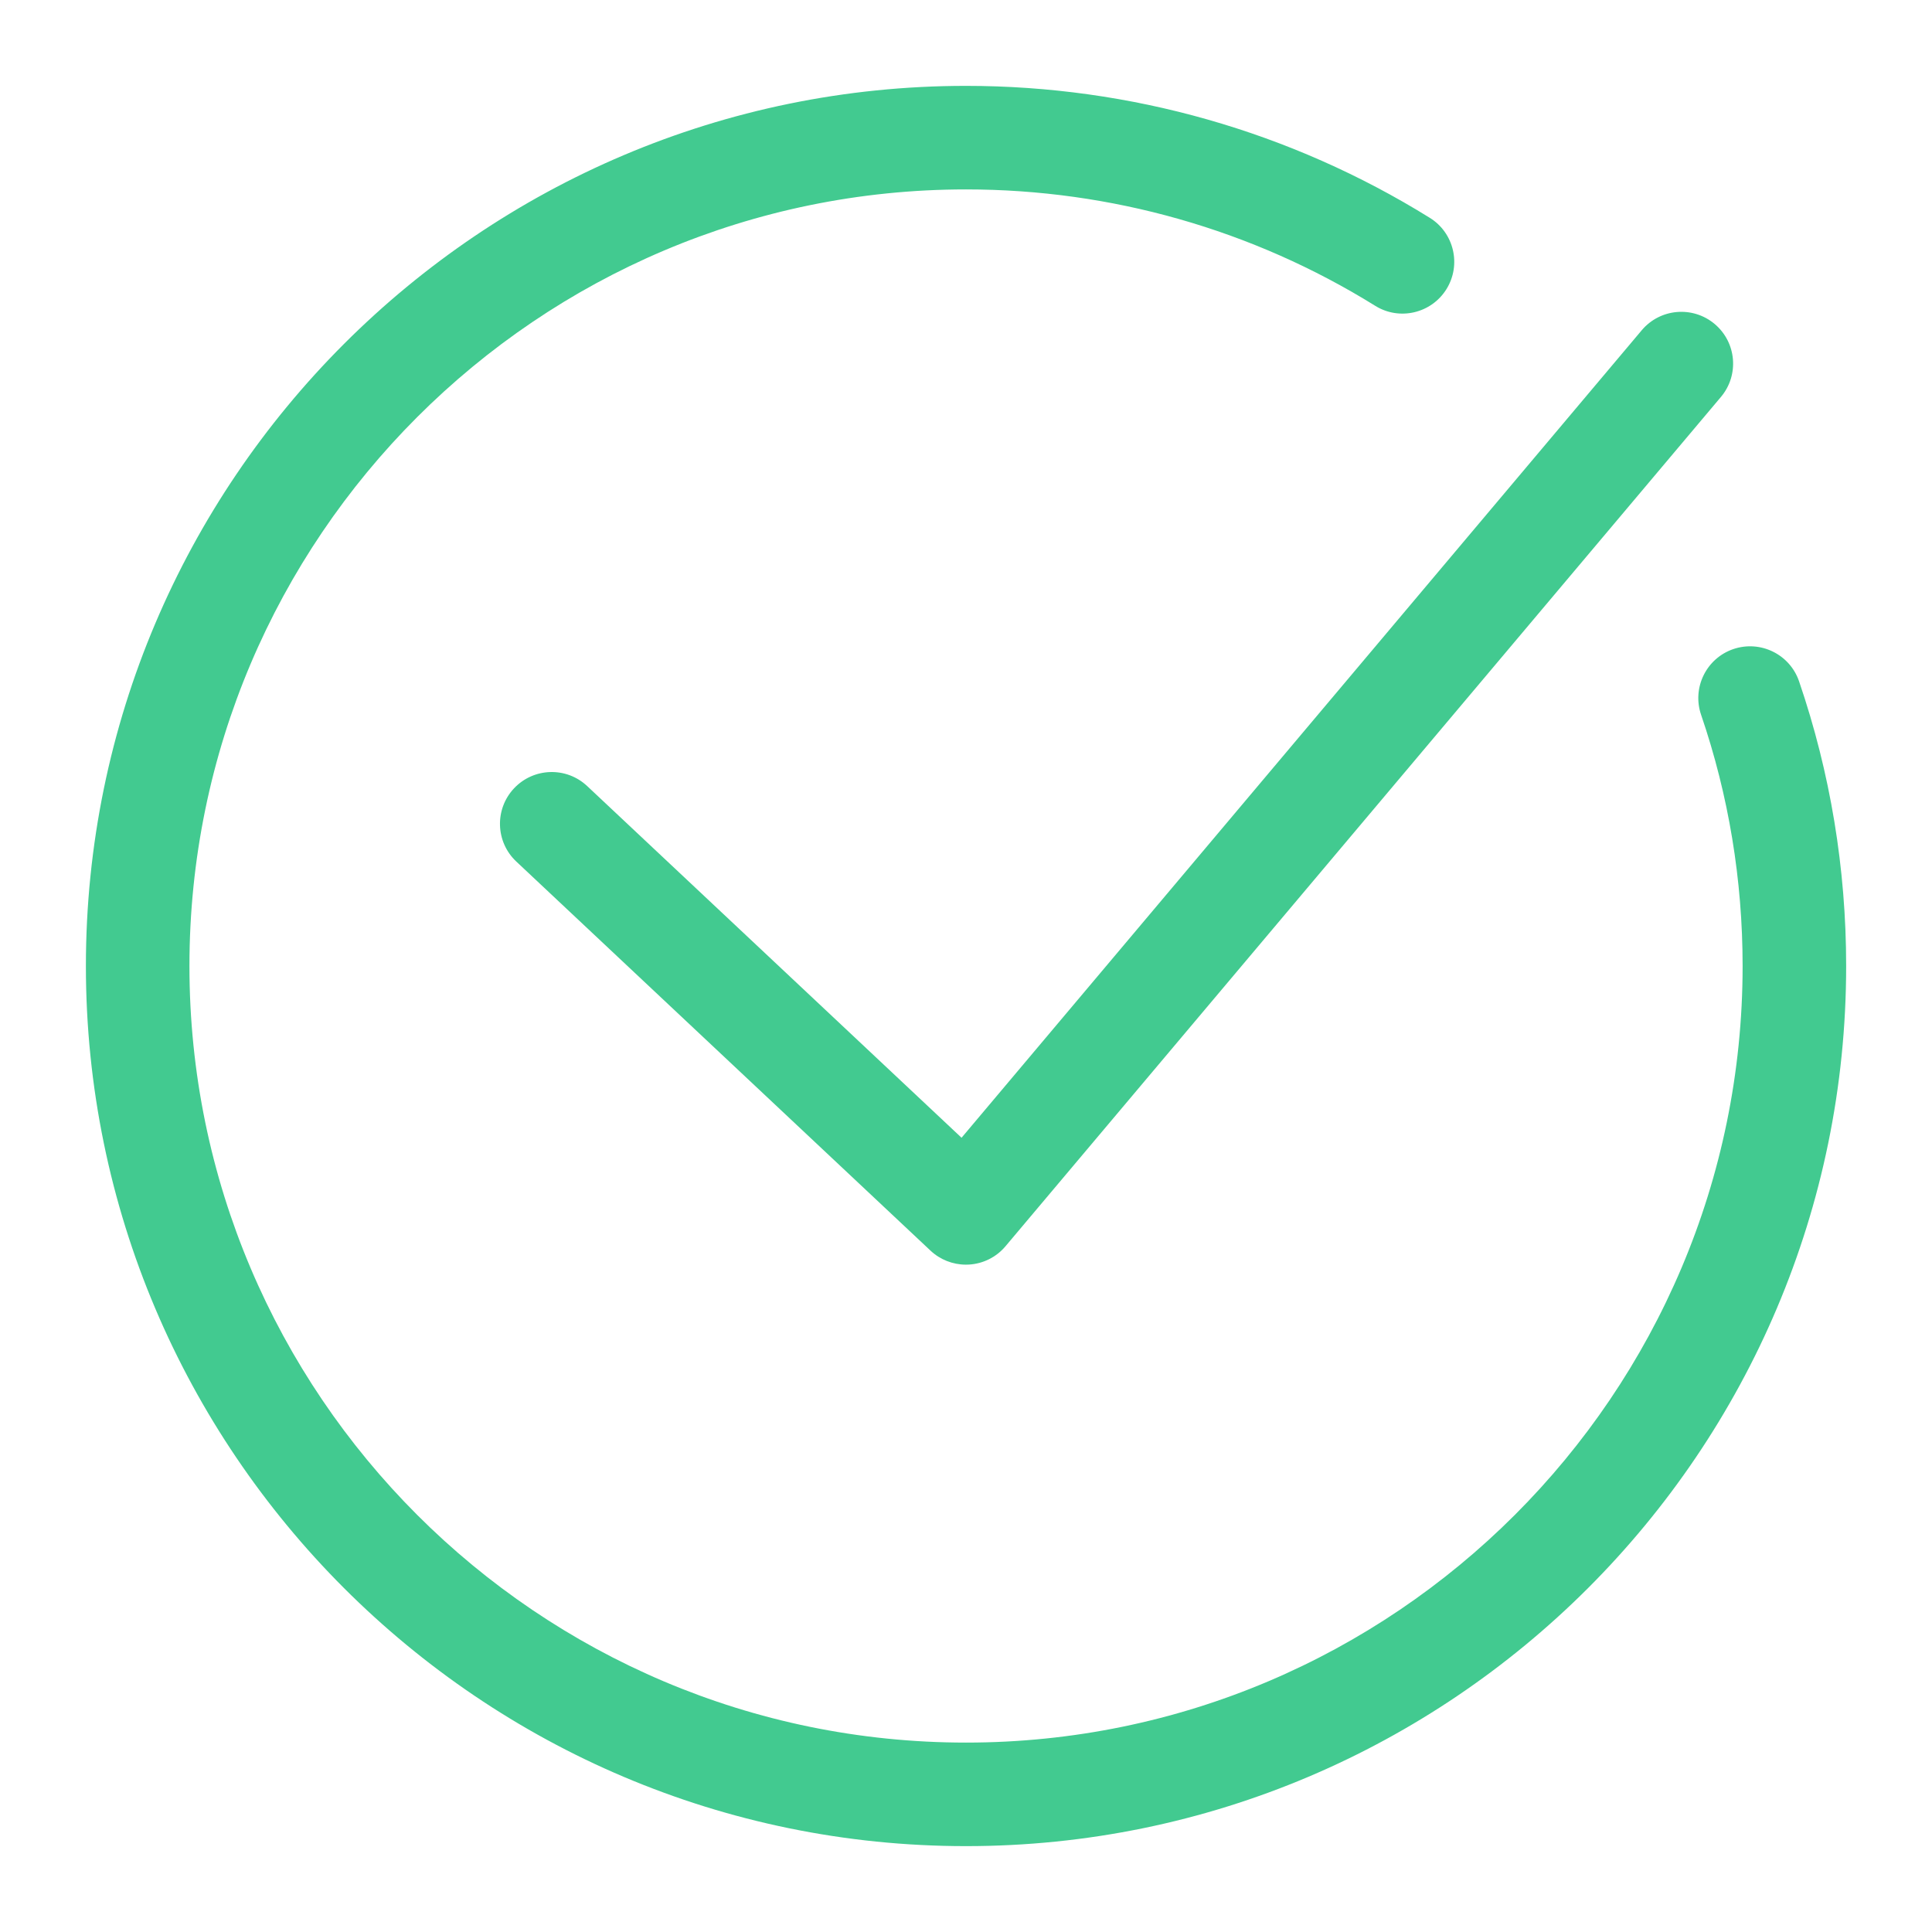
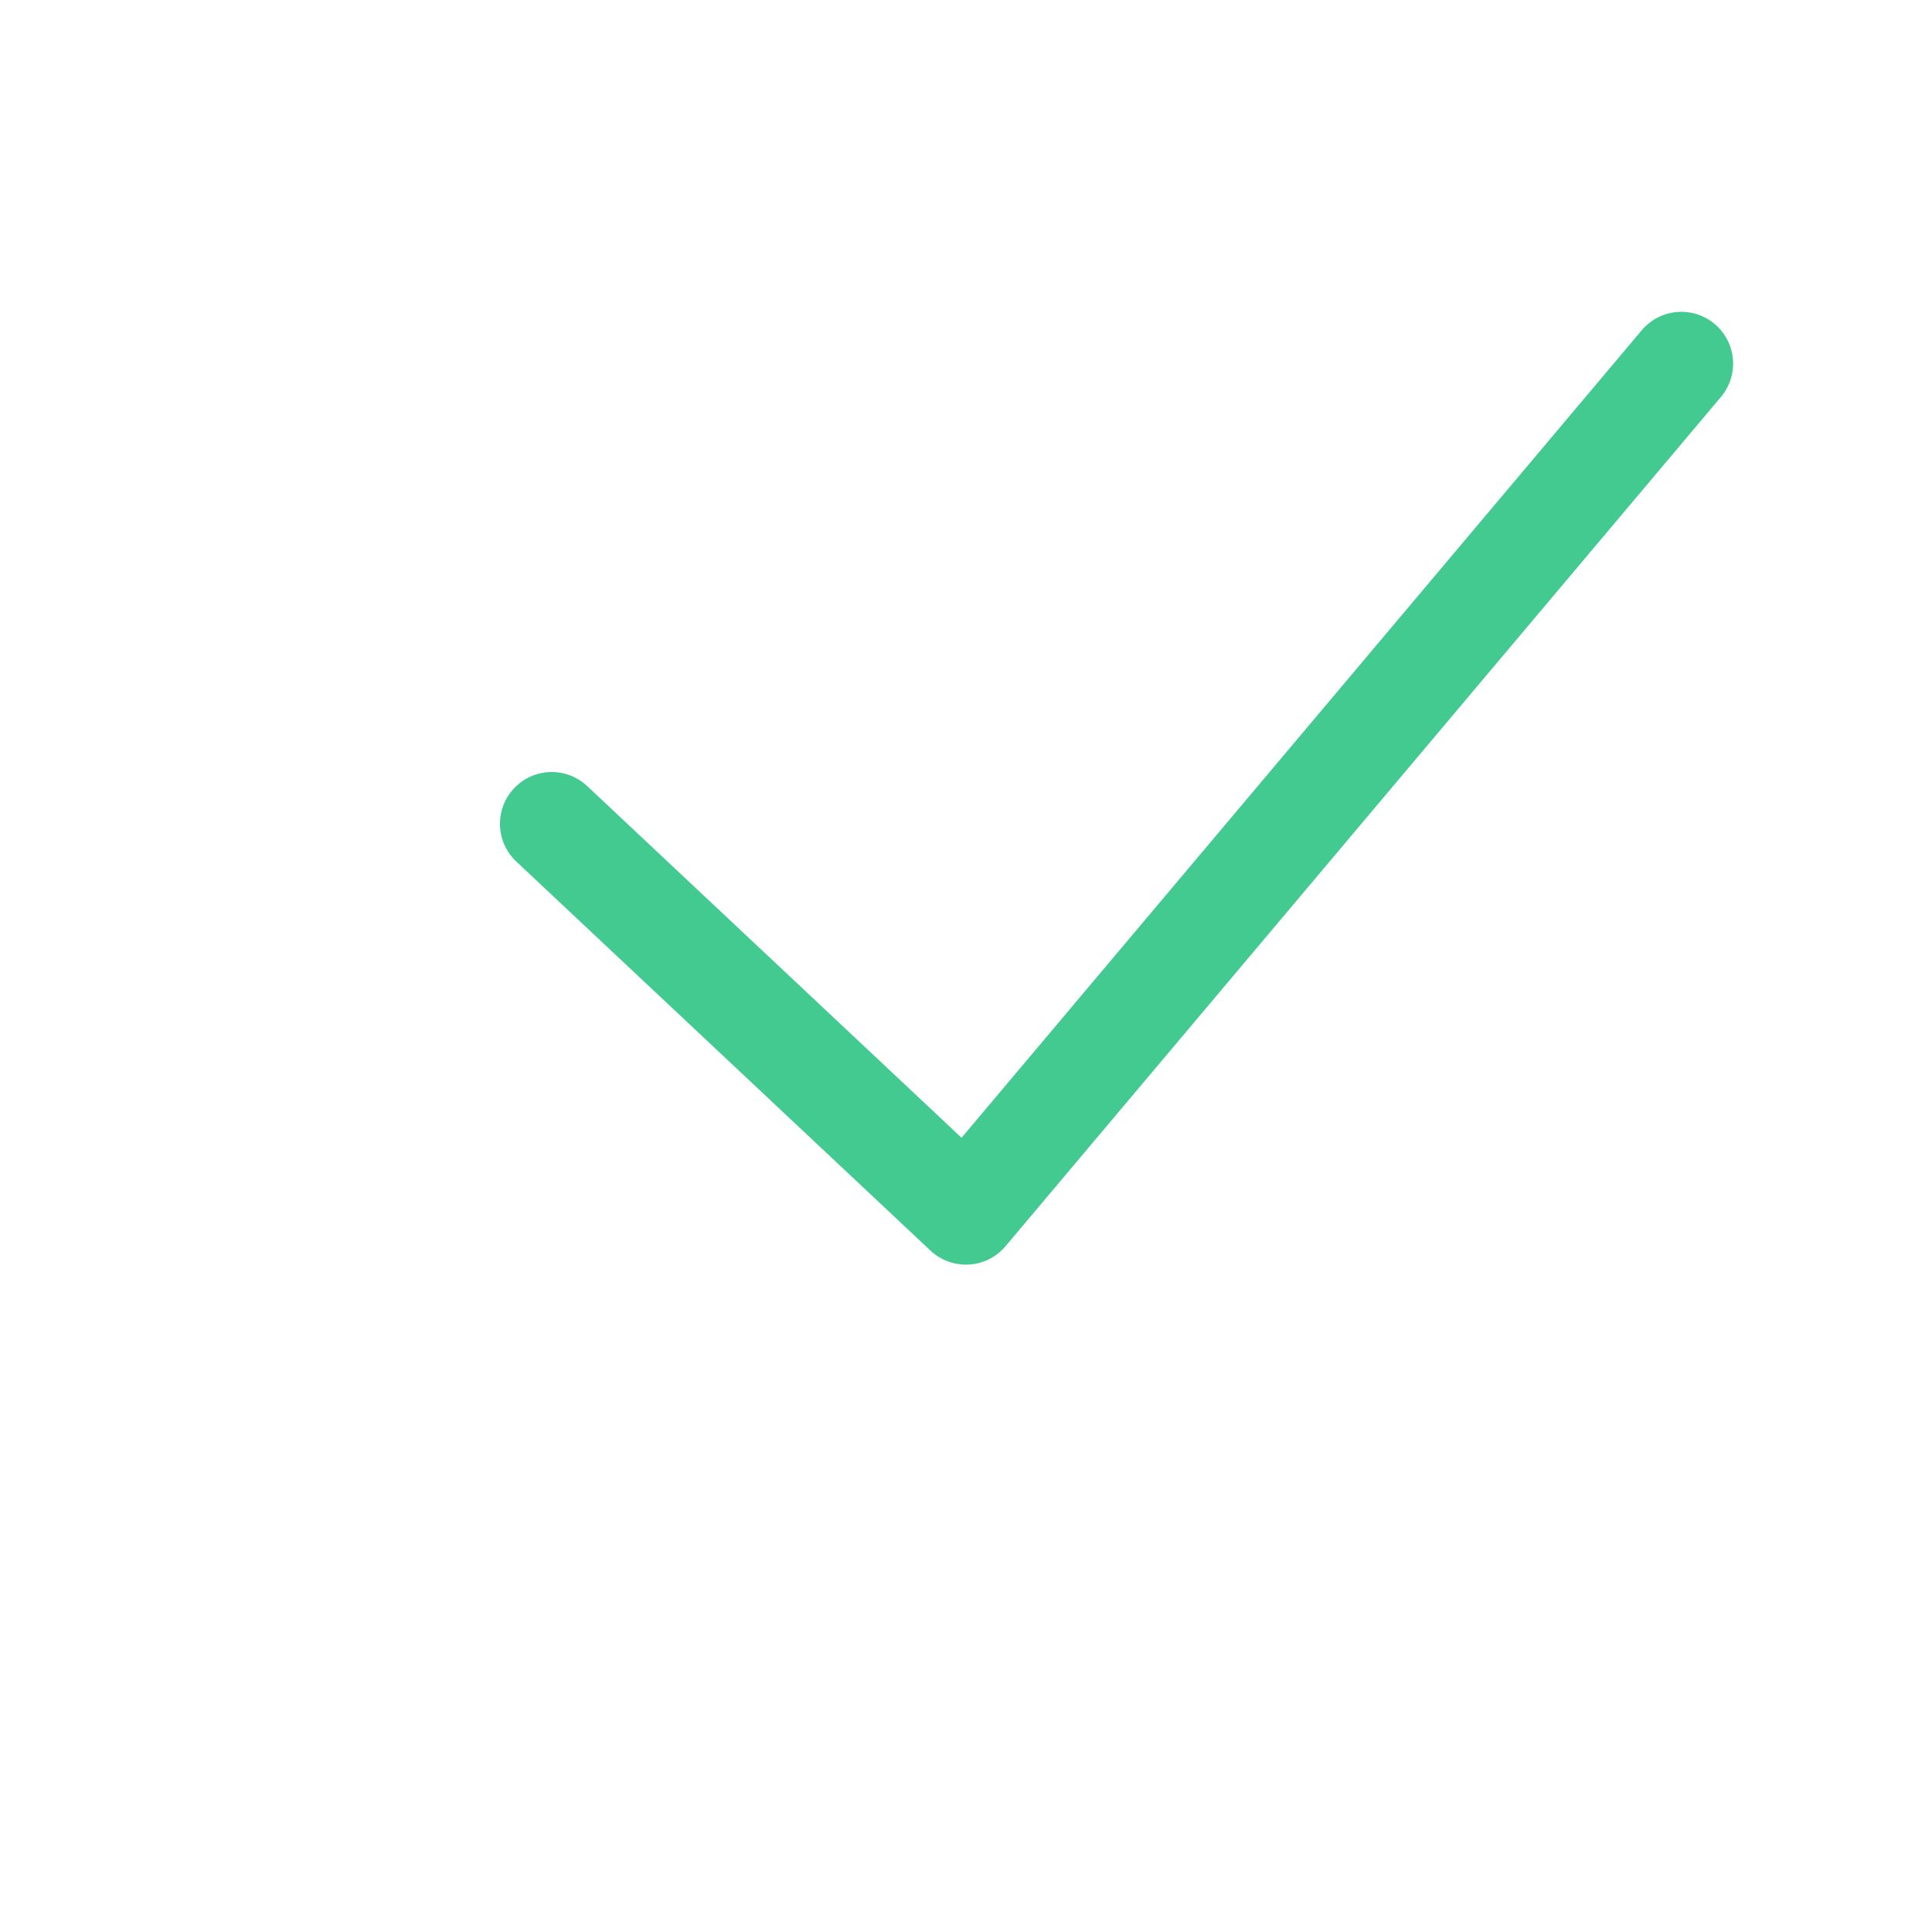
<svg xmlns="http://www.w3.org/2000/svg" width="76" height="76" viewBox="0 0 76 76" fill="none">
-   <path d="M38.001 72.622C18.91 72.622 3.379 57.091 3.379 38C3.379 18.909 18.91 3.378 38.001 3.378C44.468 3.378 50.776 5.173 56.245 8.569C57.2 9.162 57.493 10.418 56.9 11.374C56.306 12.329 55.05 12.624 54.096 12.029C49.273 9.034 43.708 7.451 38.001 7.451C21.156 7.451 7.452 21.156 7.452 38C7.452 54.845 21.156 68.549 38.001 68.549C54.845 68.549 68.55 54.844 68.55 38C68.55 34.614 68.001 31.29 66.917 28.119C66.553 27.055 67.121 25.897 68.185 25.533C69.251 25.172 70.407 25.738 70.771 26.802C72 30.398 72.623 34.166 72.623 38C72.623 57.091 57.092 72.622 38.001 72.622Z" fill="#42CA90" />
  <path d="M37.997 49.748C37.481 49.748 36.981 49.552 36.603 49.196L20.31 33.891C19.49 33.121 19.45 31.832 20.22 31.012C20.99 30.193 22.279 30.151 23.099 30.923L37.825 44.756L64.582 12.991C65.306 12.131 66.591 12.021 67.452 12.746C68.312 13.471 68.422 14.755 67.697 15.615L39.554 49.024C39.195 49.452 38.674 49.713 38.116 49.745C38.077 49.748 38.037 49.748 37.997 49.748Z" fill="#42CA90" />
</svg>